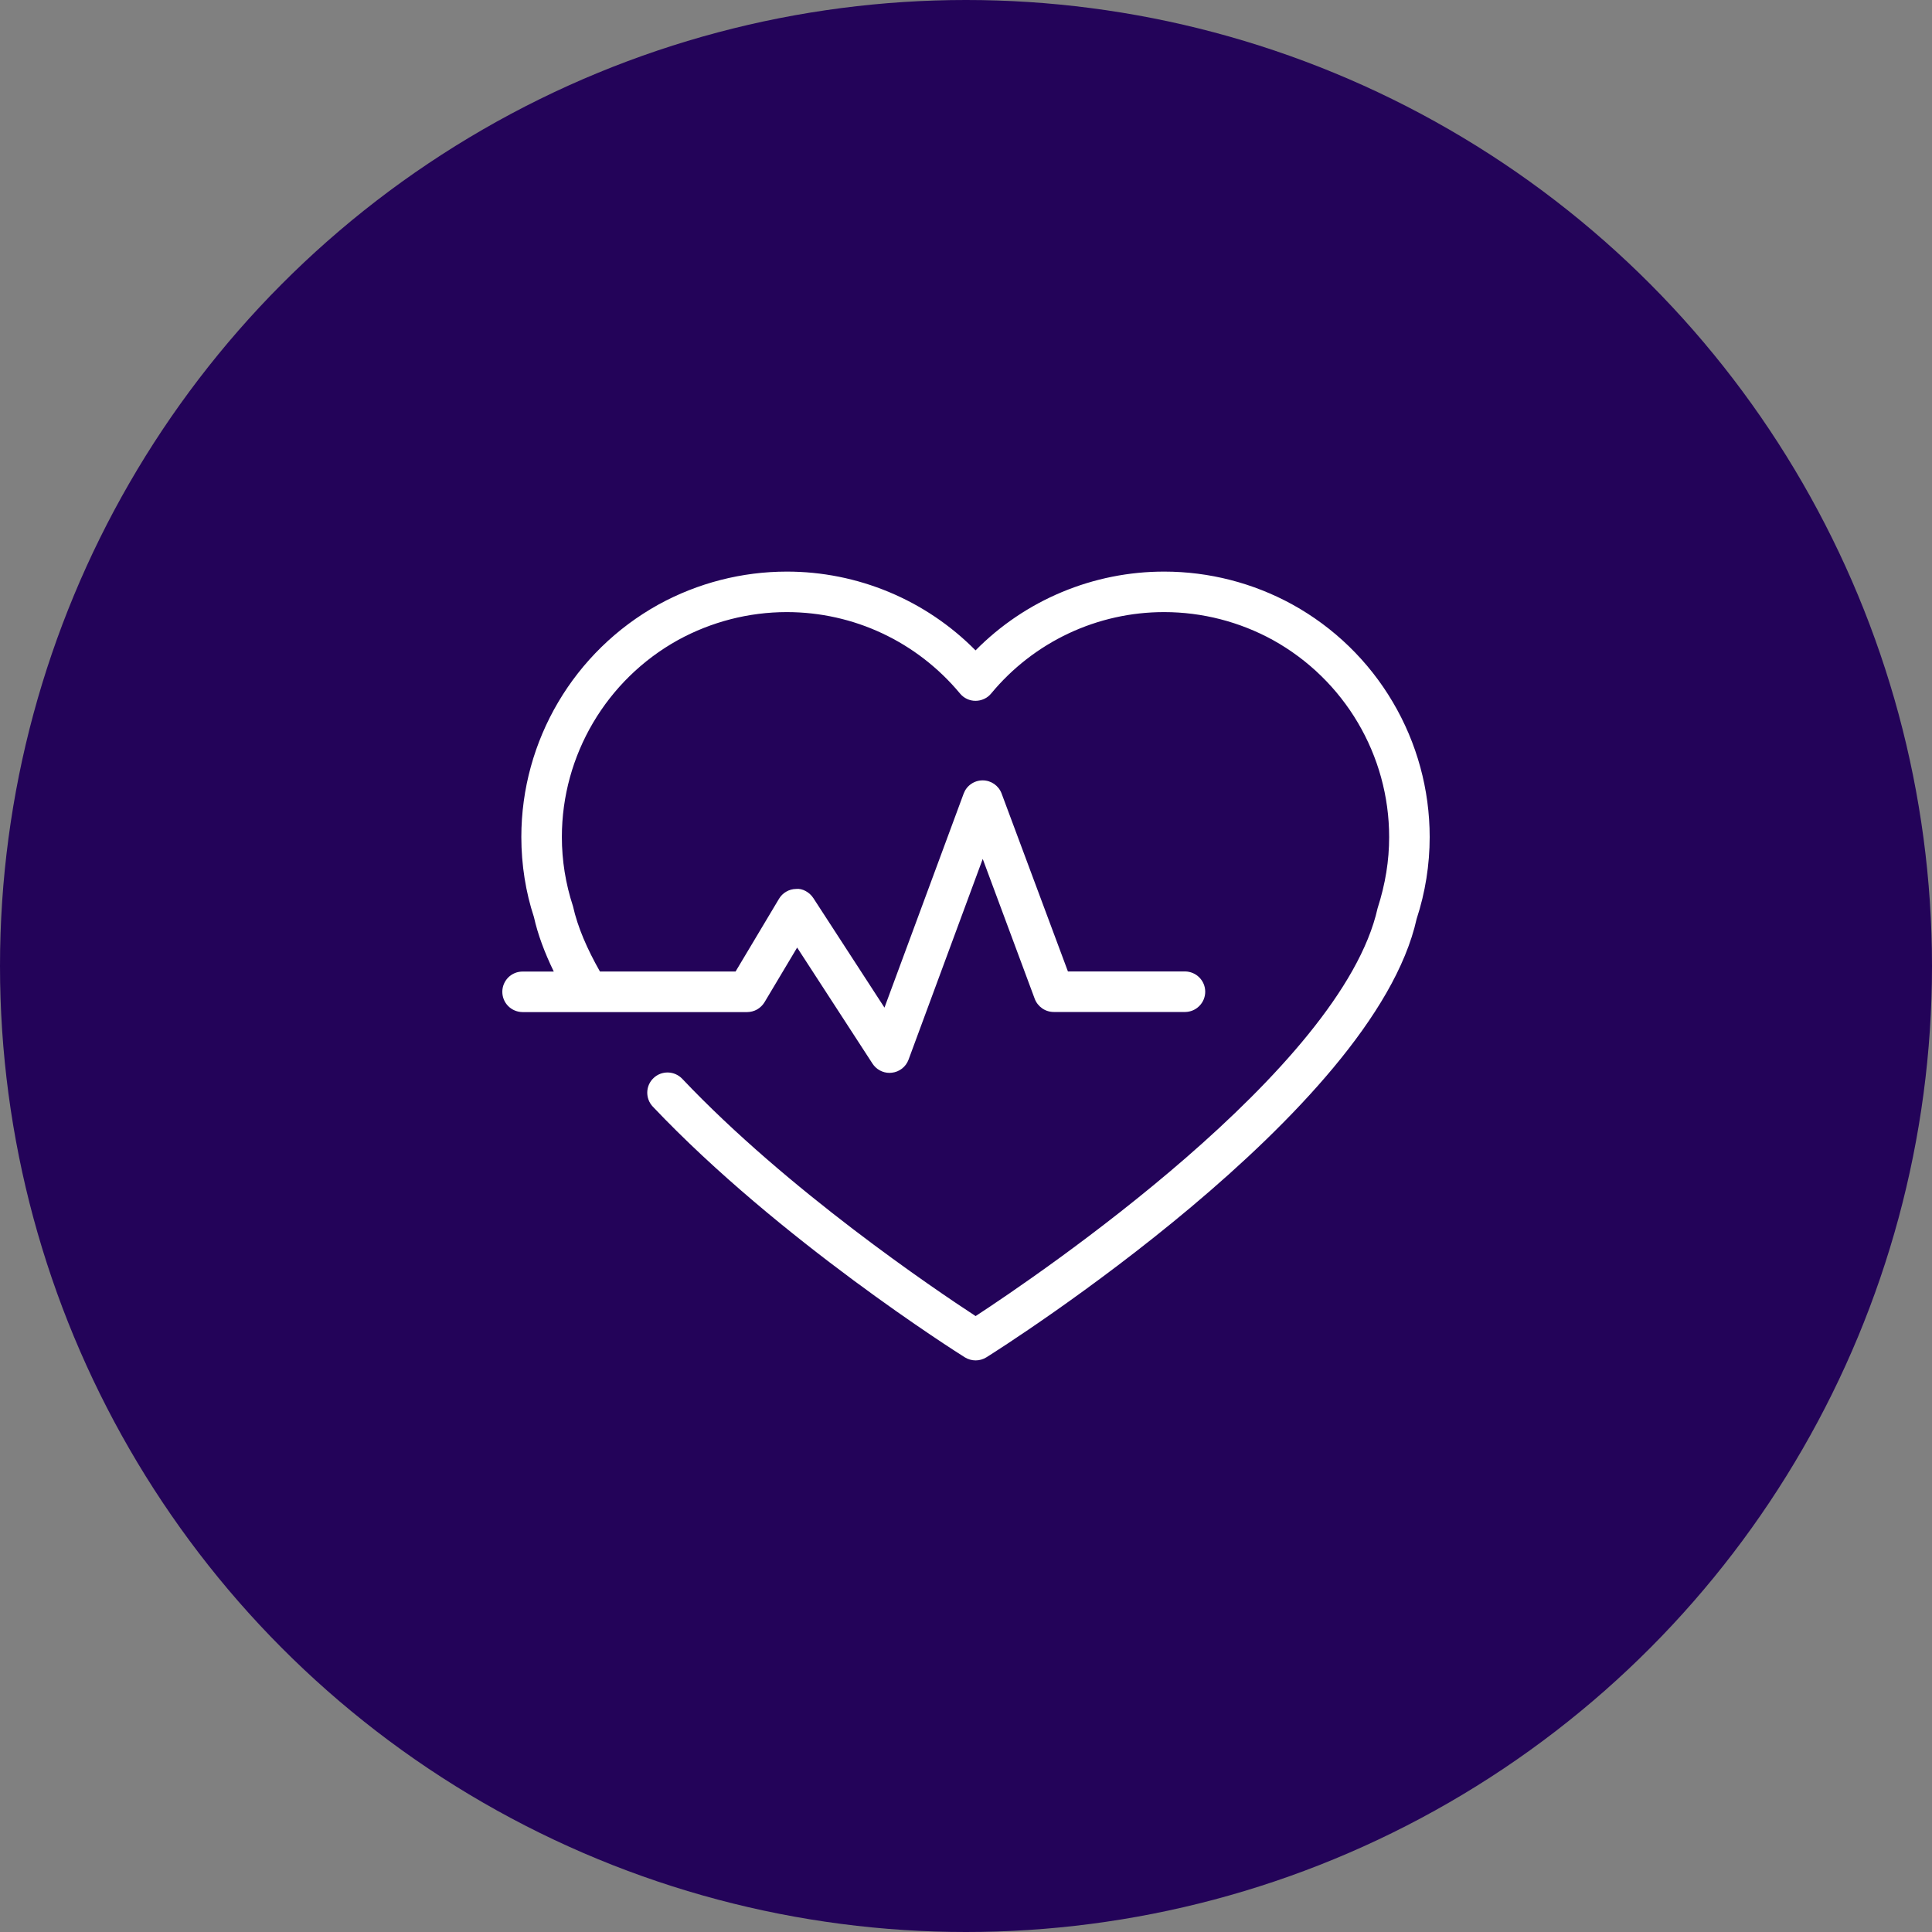
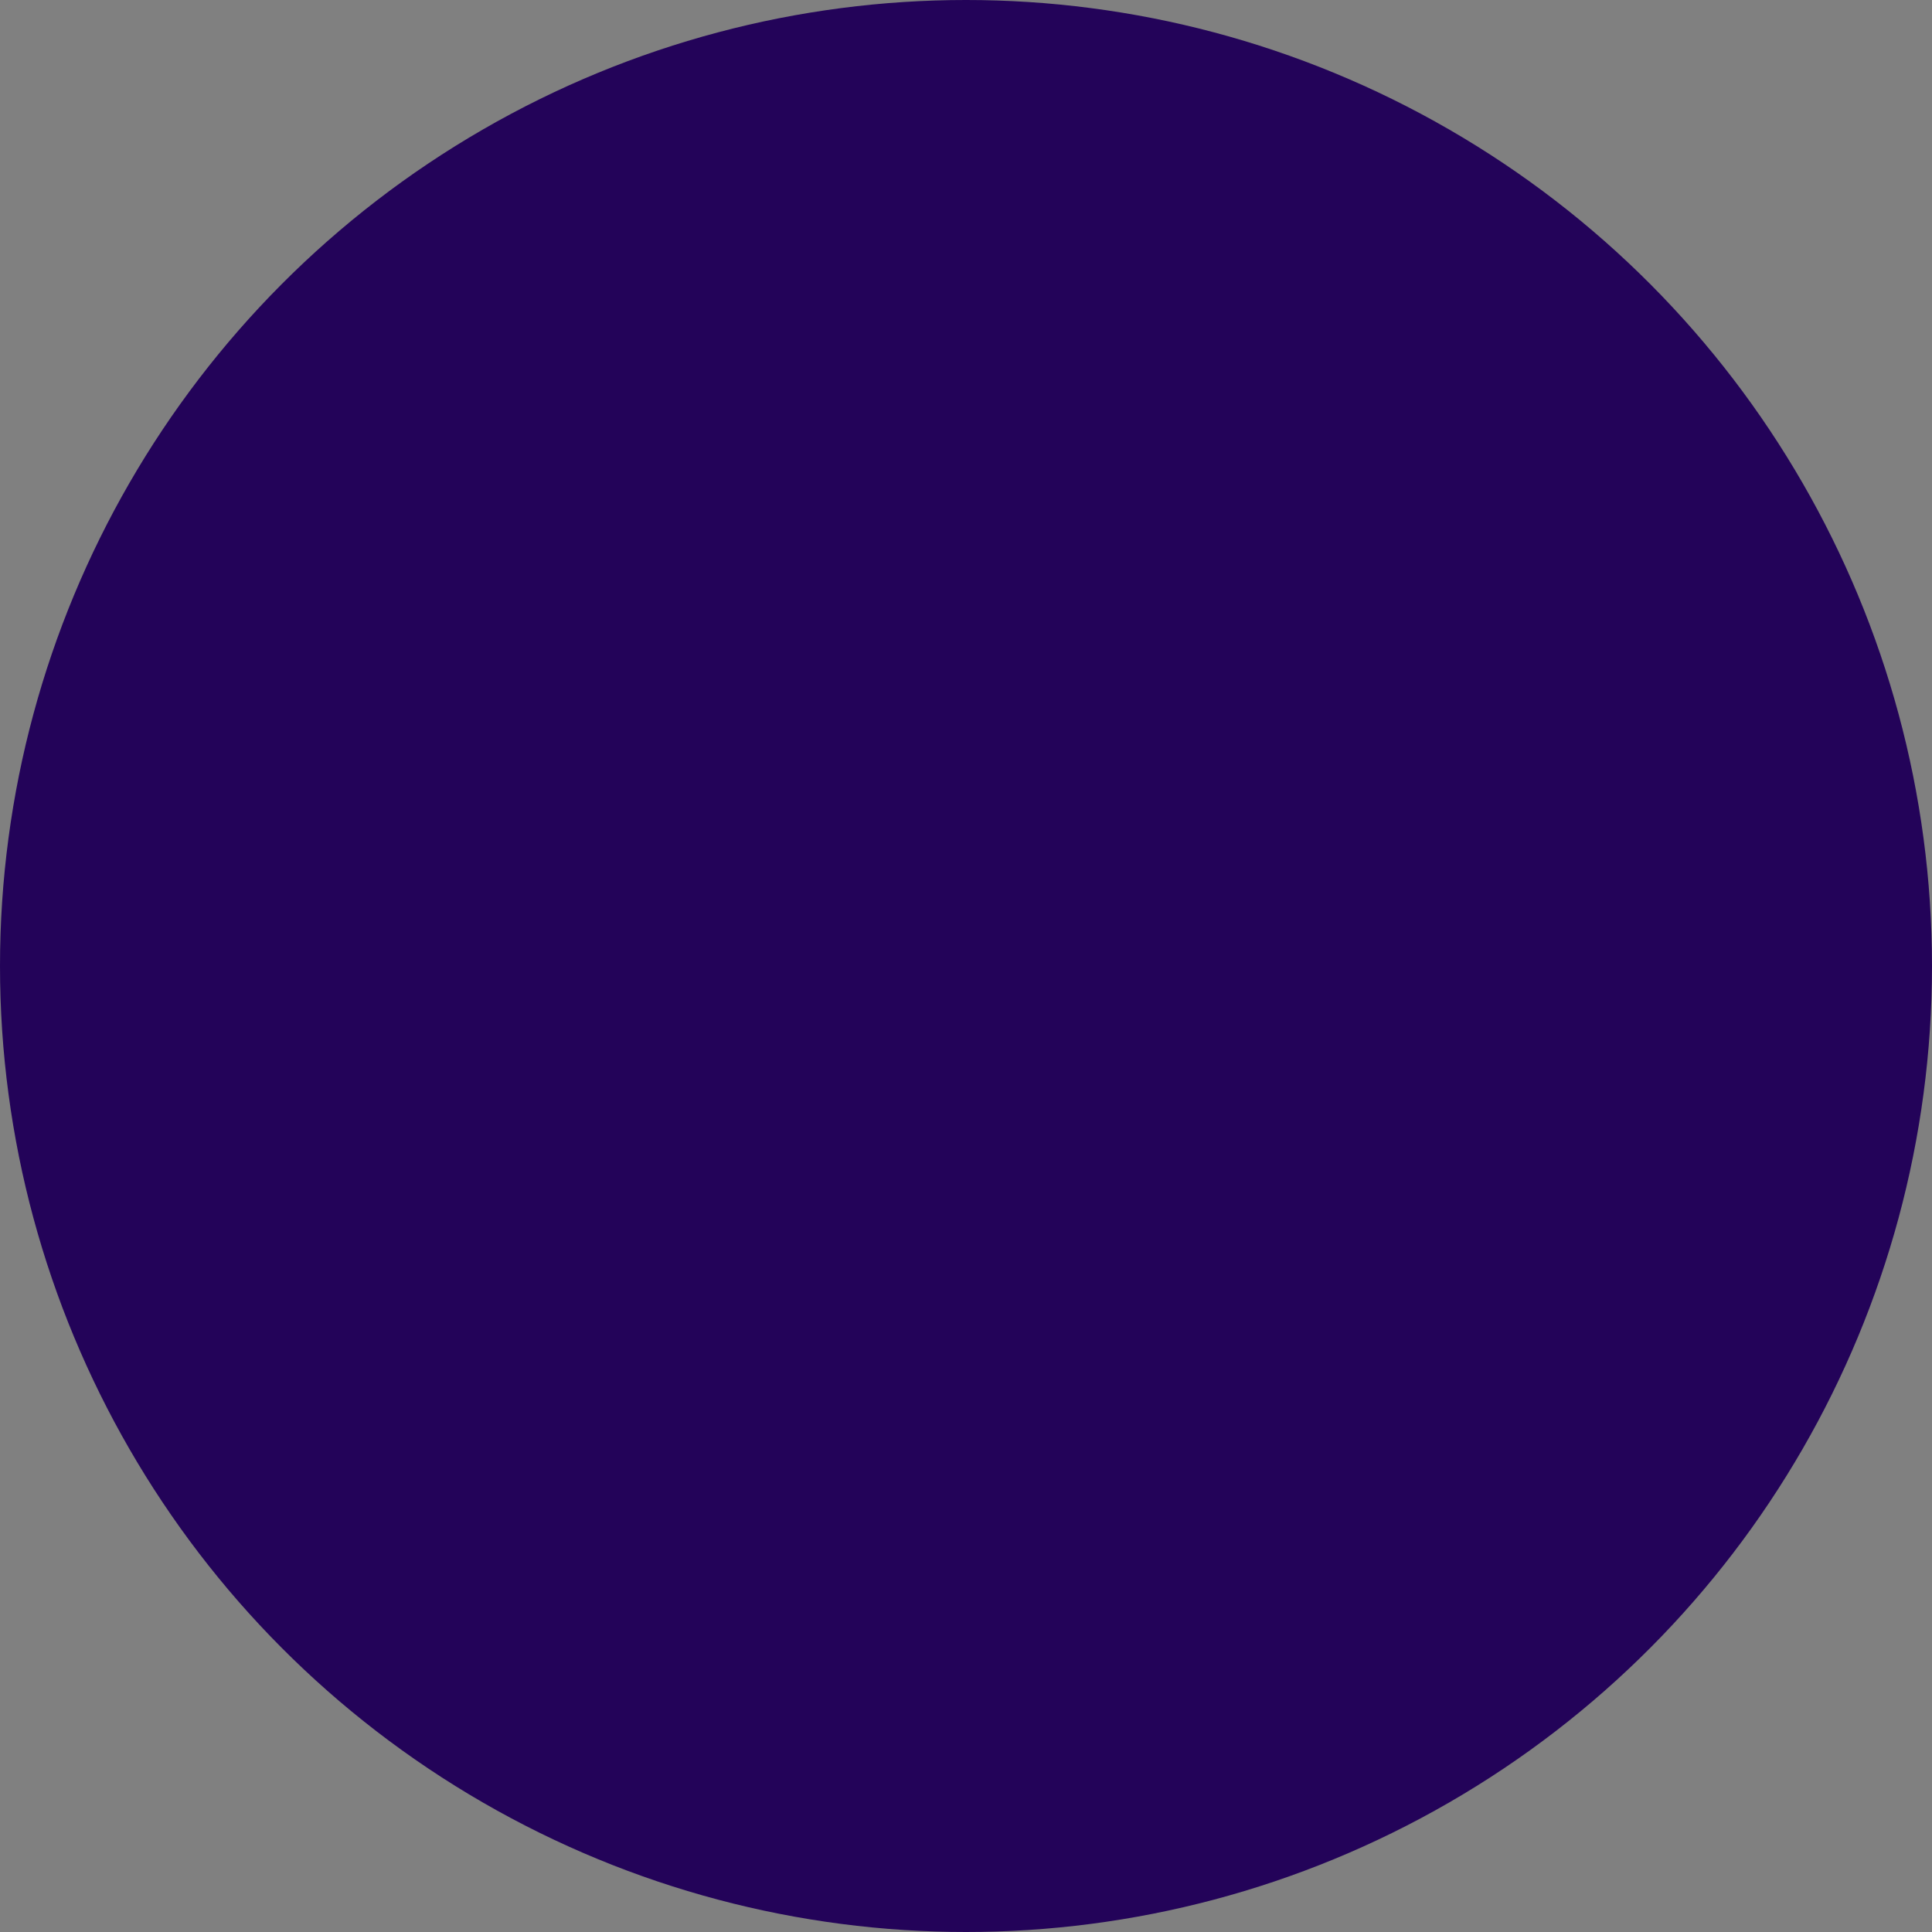
<svg xmlns="http://www.w3.org/2000/svg" width="50" height="50" viewBox="0 0 50 50" fill="none">
  <rect x="0" y="0" width="50" height="50" fill="#808080" stroke="none" />
  <circle cx="25" cy="25" r="25" fill="#230359" />
-   <path d="M37 21.662C37 22.381 36.887 23.094 36.662 23.782C35.55 28.782 25.936 34.872 25.528 35.127C25.445 35.179 25.348 35.207 25.249 35.207C25.15 35.207 25.053 35.179 24.969 35.127C24.774 35.005 20.164 32.091 16.894 28.639C16.696 28.429 16.704 28.096 16.915 27.899C17.016 27.803 17.151 27.752 17.29 27.756C17.429 27.76 17.561 27.819 17.657 27.92C20.386 30.803 24.195 33.371 25.249 34.06C26.84 33.02 34.721 27.68 35.652 23.505C35.855 22.874 35.951 22.272 35.951 21.663C35.951 19.545 34.798 17.592 32.941 16.563C32.08 16.091 31.114 15.842 30.132 15.841C29.276 15.84 28.431 16.028 27.656 16.392C26.881 16.757 26.197 17.288 25.651 17.948C25.602 18.007 25.541 18.055 25.471 18.087C25.401 18.12 25.325 18.137 25.248 18.137C25.171 18.138 25.095 18.121 25.025 18.088C24.955 18.055 24.893 18.007 24.845 17.948C23.731 16.609 22.097 15.841 20.36 15.841C19.377 15.842 18.411 16.091 17.549 16.563C15.694 17.59 14.541 19.545 14.541 21.662C14.541 22.269 14.638 22.872 14.829 23.454C14.951 24 15.195 24.558 15.526 25.142H19.037L20.161 23.26C20.206 23.184 20.271 23.12 20.348 23.076C20.425 23.031 20.512 23.007 20.601 23.006C20.764 22.985 20.952 23.091 21.051 23.245L22.89 26.077L24.939 20.539C24.976 20.439 25.042 20.352 25.13 20.291C25.218 20.229 25.323 20.196 25.43 20.196H25.431C25.65 20.196 25.846 20.332 25.922 20.538L27.638 25.141H30.675C30.813 25.144 30.944 25.2 31.04 25.298C31.137 25.396 31.191 25.528 31.191 25.666C31.191 25.803 31.137 25.935 31.04 26.033C30.944 26.131 30.813 26.188 30.675 26.19H27.272C27.165 26.19 27.061 26.158 26.973 26.097C26.885 26.036 26.817 25.95 26.779 25.85L25.433 22.229L23.513 27.424C23.479 27.515 23.421 27.595 23.344 27.655C23.267 27.715 23.175 27.752 23.079 27.762C23.059 27.765 23.04 27.766 23.021 27.766C22.933 27.766 22.847 27.744 22.77 27.702C22.693 27.66 22.628 27.6 22.58 27.526L20.63 24.523L19.786 25.937C19.739 26.014 19.673 26.079 19.595 26.124C19.516 26.169 19.427 26.192 19.336 26.193H13.525C13.386 26.192 13.252 26.137 13.154 26.039C13.055 25.941 13 25.807 13 25.668C13 25.599 13.013 25.531 13.04 25.467C13.066 25.404 13.105 25.346 13.153 25.297C13.202 25.248 13.26 25.21 13.324 25.183C13.387 25.157 13.456 25.144 13.525 25.144H14.332C14.094 24.654 13.917 24.18 13.818 23.733C13.607 23.095 13.492 22.381 13.492 21.663C13.492 19.164 14.853 16.859 17.043 15.645C18.059 15.087 19.2 14.794 20.36 14.793C21.269 14.792 22.169 14.972 23.008 15.322C23.847 15.672 24.608 16.185 25.247 16.832C25.885 16.185 26.645 15.672 27.484 15.322C28.323 14.972 29.222 14.792 30.131 14.793C31.288 14.793 32.431 15.086 33.448 15.645C34.524 16.239 35.421 17.11 36.045 18.169C36.67 19.227 37 20.433 37 21.662Z" fill="white" />
</svg>